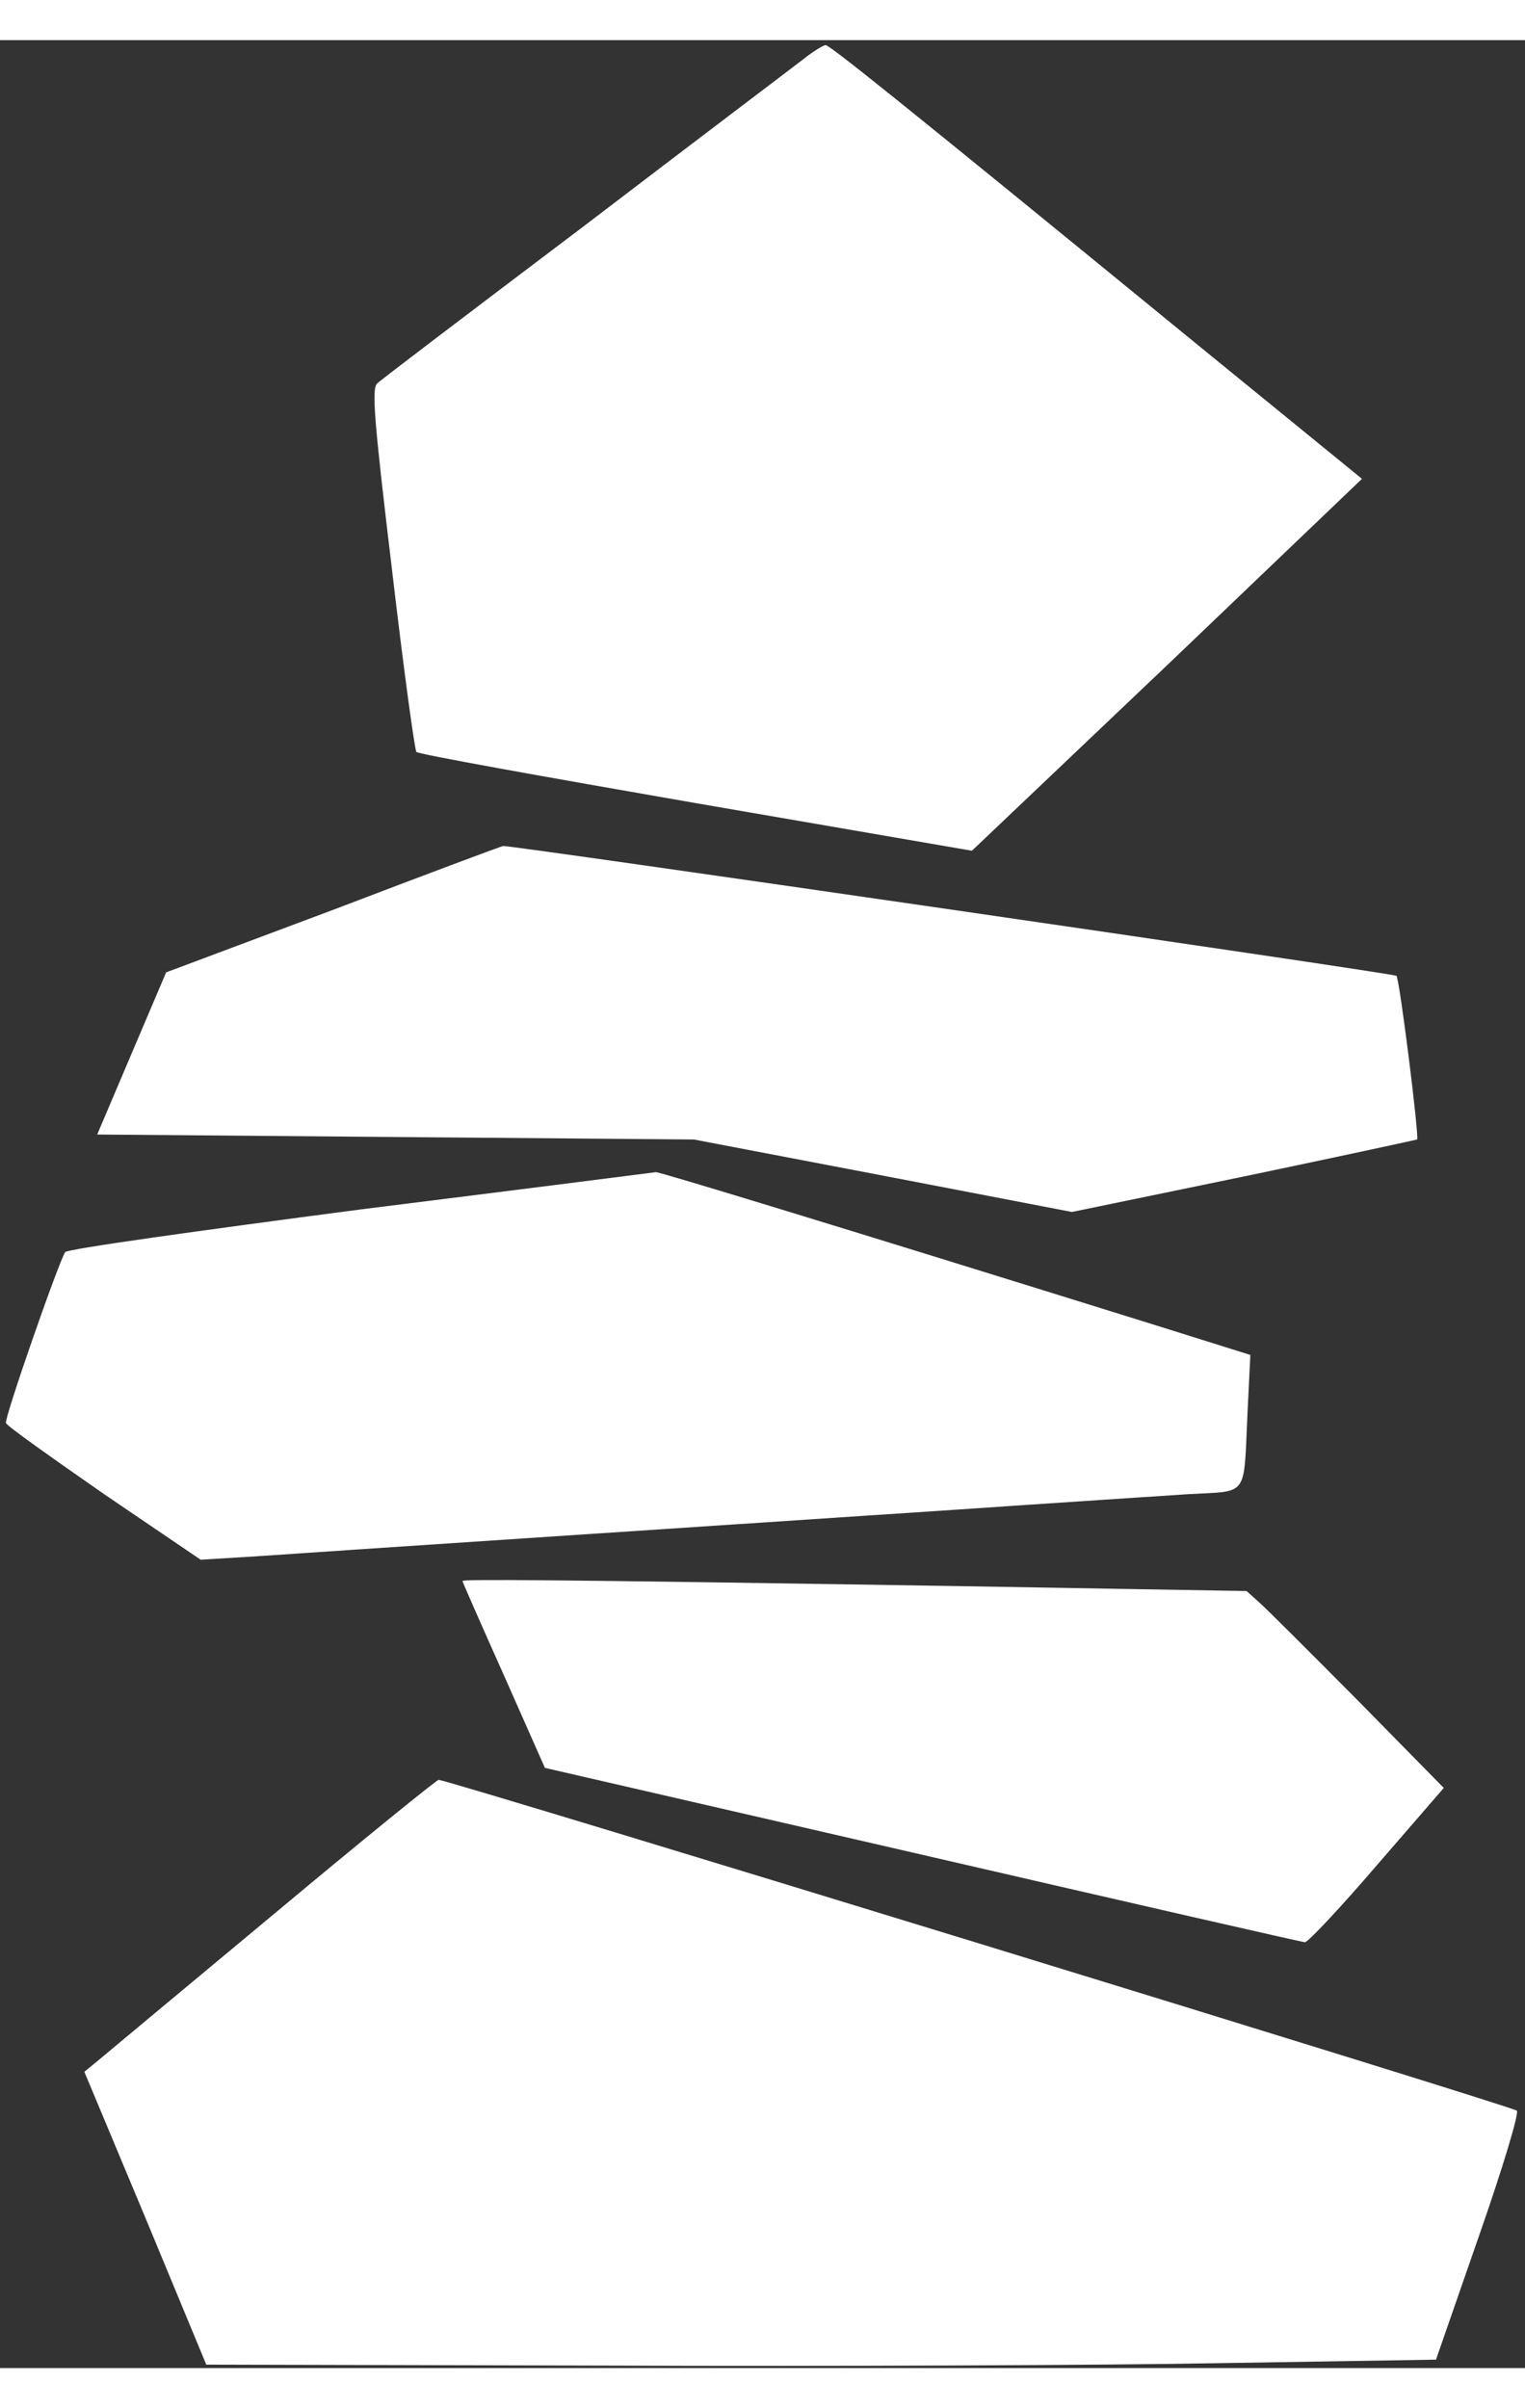
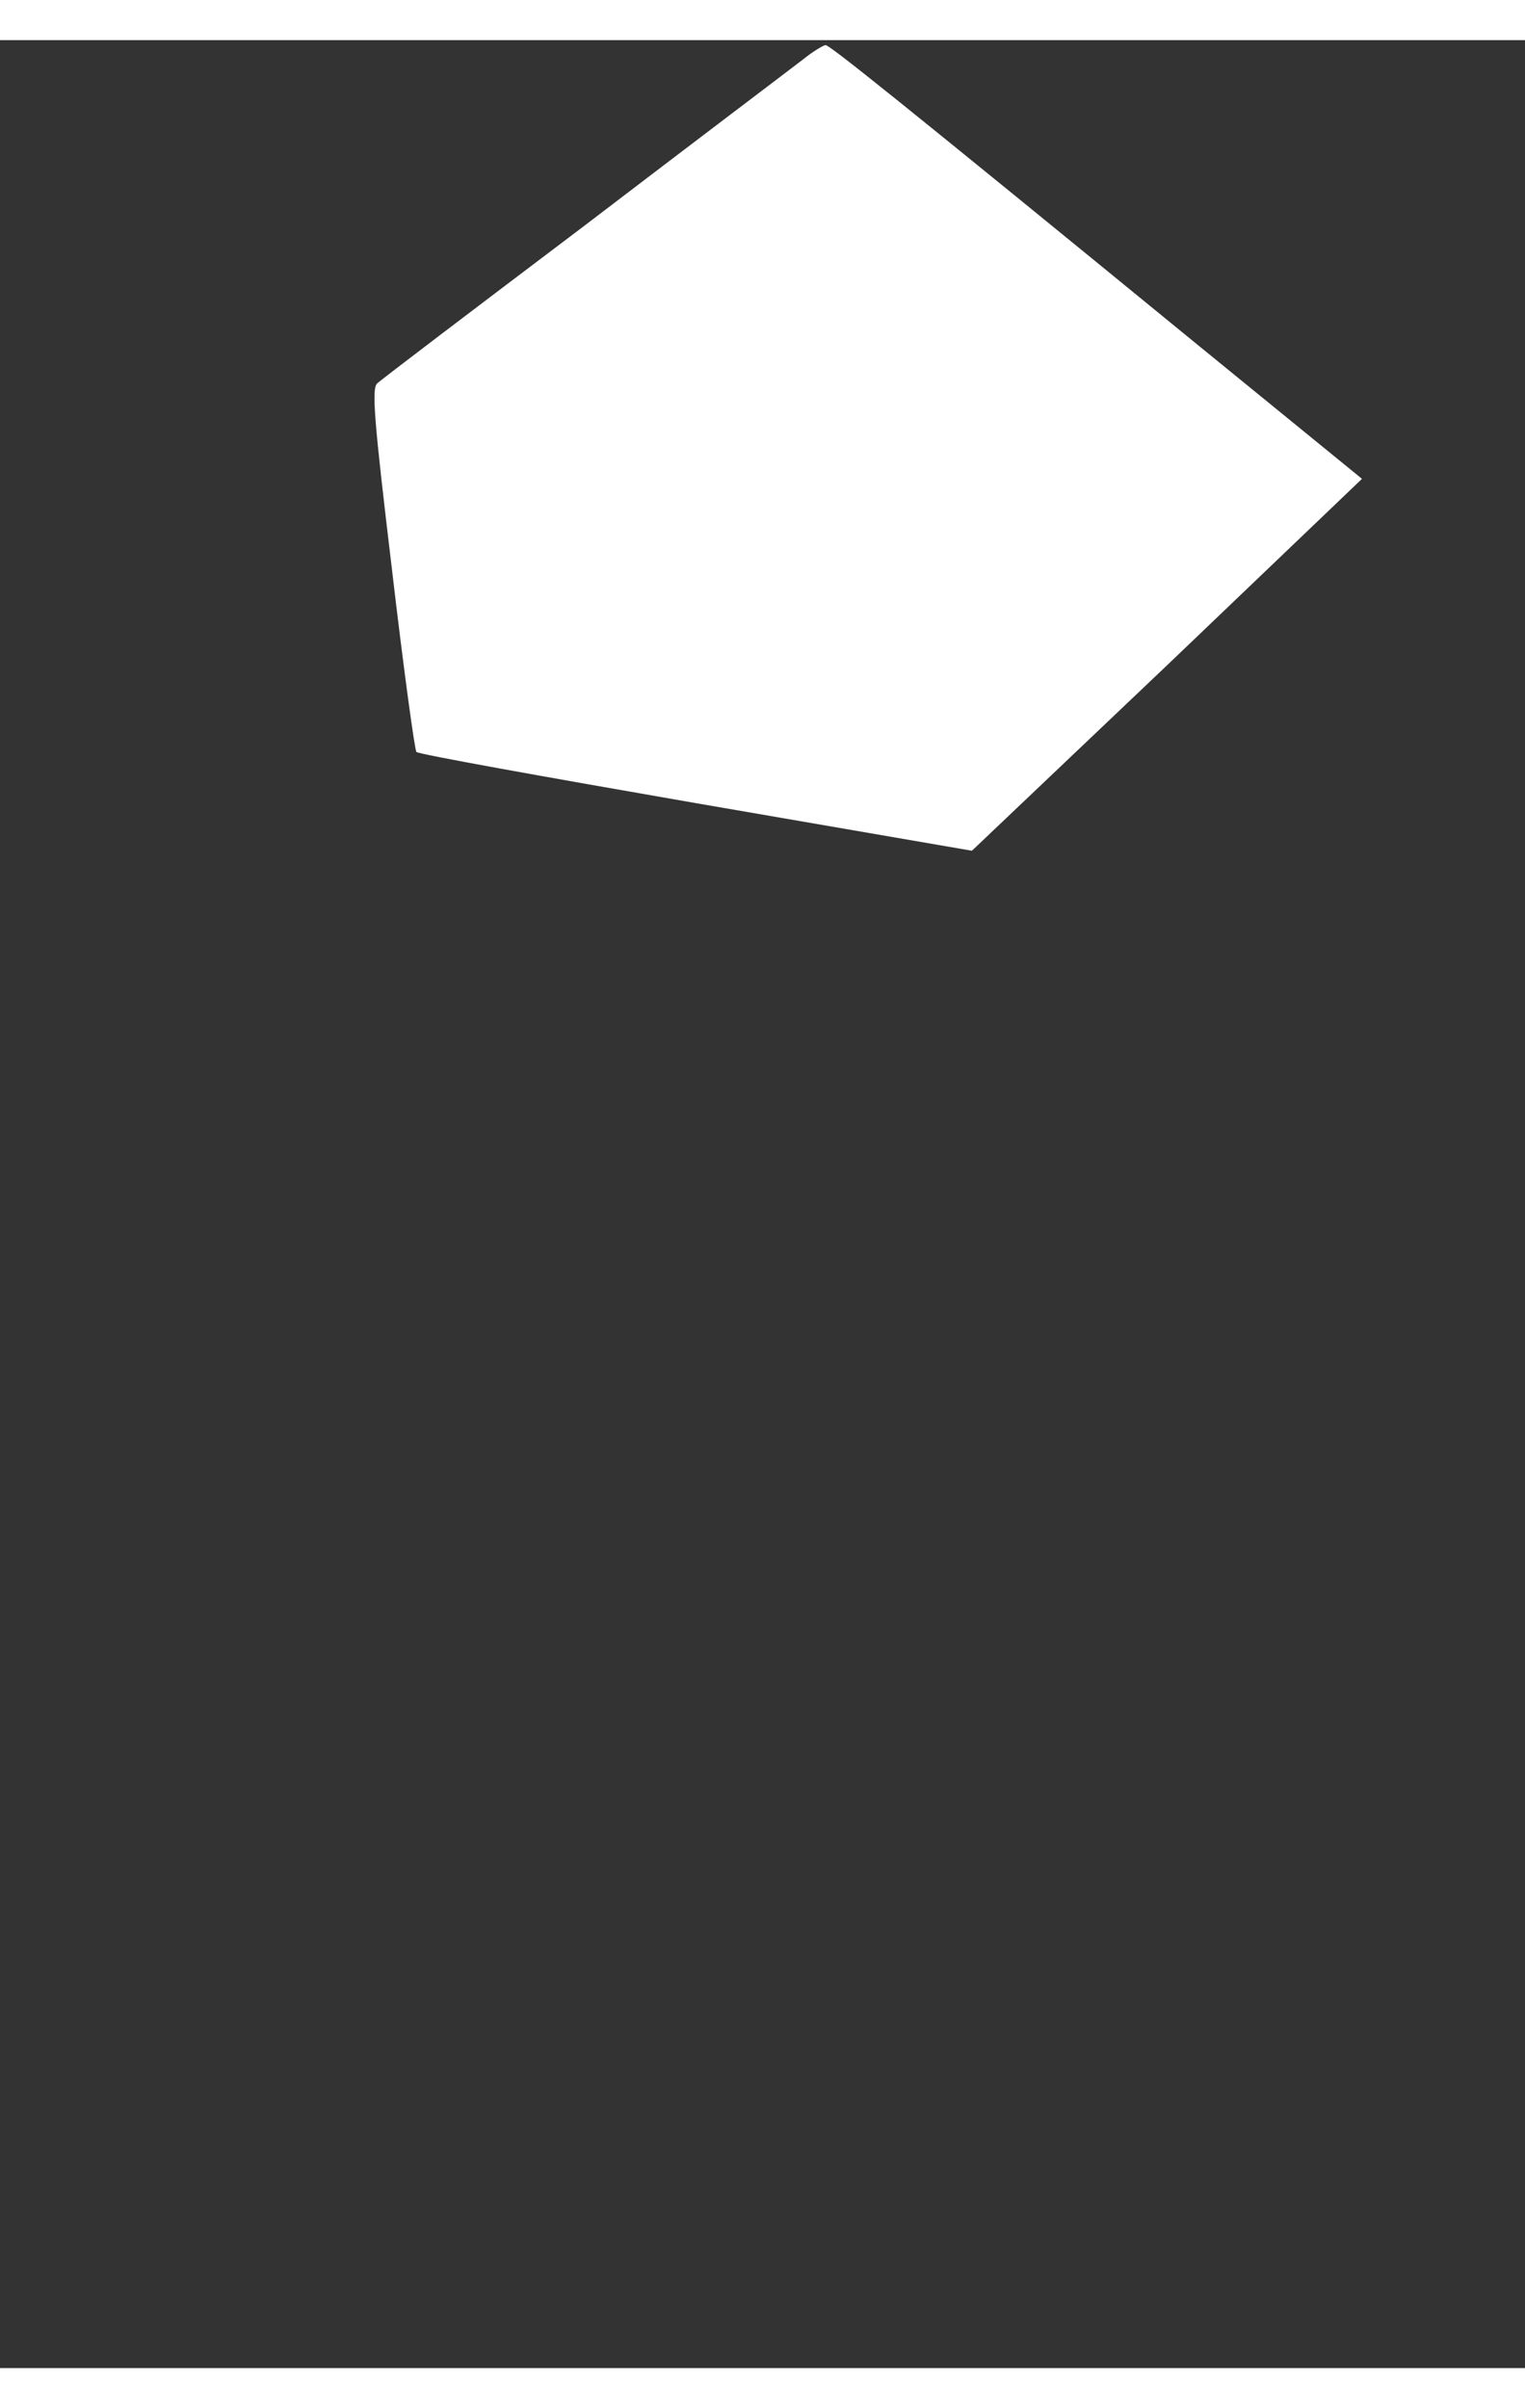
<svg xmlns="http://www.w3.org/2000/svg" width="19px" height="30px" viewBox="0 0 19 29" version="1.1">
  <rect x="0" y="0" width="19" height="29" fill="#333333" stroke="none" />
  <g id="surface1">
    <path style=" stroke:none;fill-rule:nonzero;fill:rgb(100%,100%,100%);fill-opacity:1;" d="M 10.008 0.238 C 9.887 0.332 8.656 1.262 7.285 2.309 C 5.91 3.348 4.742 4.234 4.699 4.277 C 4.629 4.34 4.66 4.734 4.883 6.59 C 5.027 7.824 5.168 8.852 5.188 8.867 C 5.207 8.895 6.777 9.176 8.664 9.504 L 12.109 10.098 L 14.543 7.785 L 16.969 5.465 L 14.961 3.828 C 11.078 0.652 10.336 0.062 10.285 0.062 C 10.254 0.066 10.129 0.141 10.008 0.238 Z M 10.008 0.238 " />
-     <path style=" stroke:none;fill-rule:nonzero;fill:rgb(100%,100%,100%);fill-opacity:1;" d="M 4.156 10.832 L 2.07 11.613 L 1.641 12.621 L 1.211 13.633 L 4.926 13.664 L 8.645 13.695 L 11 14.145 L 13.355 14.598 L 15.496 14.156 C 16.676 13.91 17.645 13.699 17.656 13.695 C 17.684 13.668 17.438 11.695 17.398 11.656 C 17.367 11.625 6.352 10.027 6.27 10.039 C 6.25 10.039 5.301 10.395 4.156 10.832 Z M 4.156 10.832 " />
-     <path style=" stroke:none;fill-rule:nonzero;fill:rgb(100%,100%,100%);fill-opacity:1;" d="M 4.496 14.566 C 2.496 14.828 0.836 15.059 0.812 15.098 C 0.727 15.23 0.051 17.172 0.074 17.227 C 0.082 17.262 0.641 17.656 1.297 18.113 L 2.5 18.93 L 3.199 18.887 C 3.996 18.832 8.52 18.531 11.875 18.309 C 13.129 18.223 14.445 18.137 14.809 18.113 C 15.566 18.07 15.492 18.168 15.543 17.098 L 15.578 16.379 L 14.395 16.008 C 10.457 14.781 8.203 14.094 8.172 14.102 C 8.152 14.105 6.496 14.316 4.496 14.566 Z M 4.496 14.566 " />
-     <path style=" stroke:none;fill-rule:nonzero;fill:rgb(100%,100%,100%);fill-opacity:1;" d="M 5.762 19.195 C 5.762 19.207 5.992 19.73 6.277 20.367 L 6.789 21.523 L 11.488 22.605 C 14.078 23.203 16.227 23.695 16.258 23.695 C 16.297 23.695 16.699 23.266 17.156 22.734 L 17.988 21.773 L 16.918 20.684 C 16.328 20.09 15.777 19.539 15.688 19.461 L 15.531 19.32 L 11.898 19.258 C 6.758 19.176 5.762 19.172 5.762 19.195 Z M 5.762 19.195 " />
-     <path style=" stroke:none;fill-rule:nonzero;fill:rgb(100%,100%,100%);fill-opacity:1;" d="M 3.422 23.336 C 2.324 24.25 1.344 25.066 1.242 25.152 L 1.051 25.309 L 1.812 27.129 L 2.57 28.957 L 7.574 28.969 C 10.324 28.98 13.77 28.965 15.23 28.938 L 17.891 28.895 L 18.422 27.367 C 18.727 26.496 18.93 25.816 18.898 25.793 C 18.84 25.738 5.555 21.664 5.465 21.672 C 5.441 21.672 4.516 22.422 3.422 23.336 Z M 3.422 23.336 " />
  </g>
</svg>